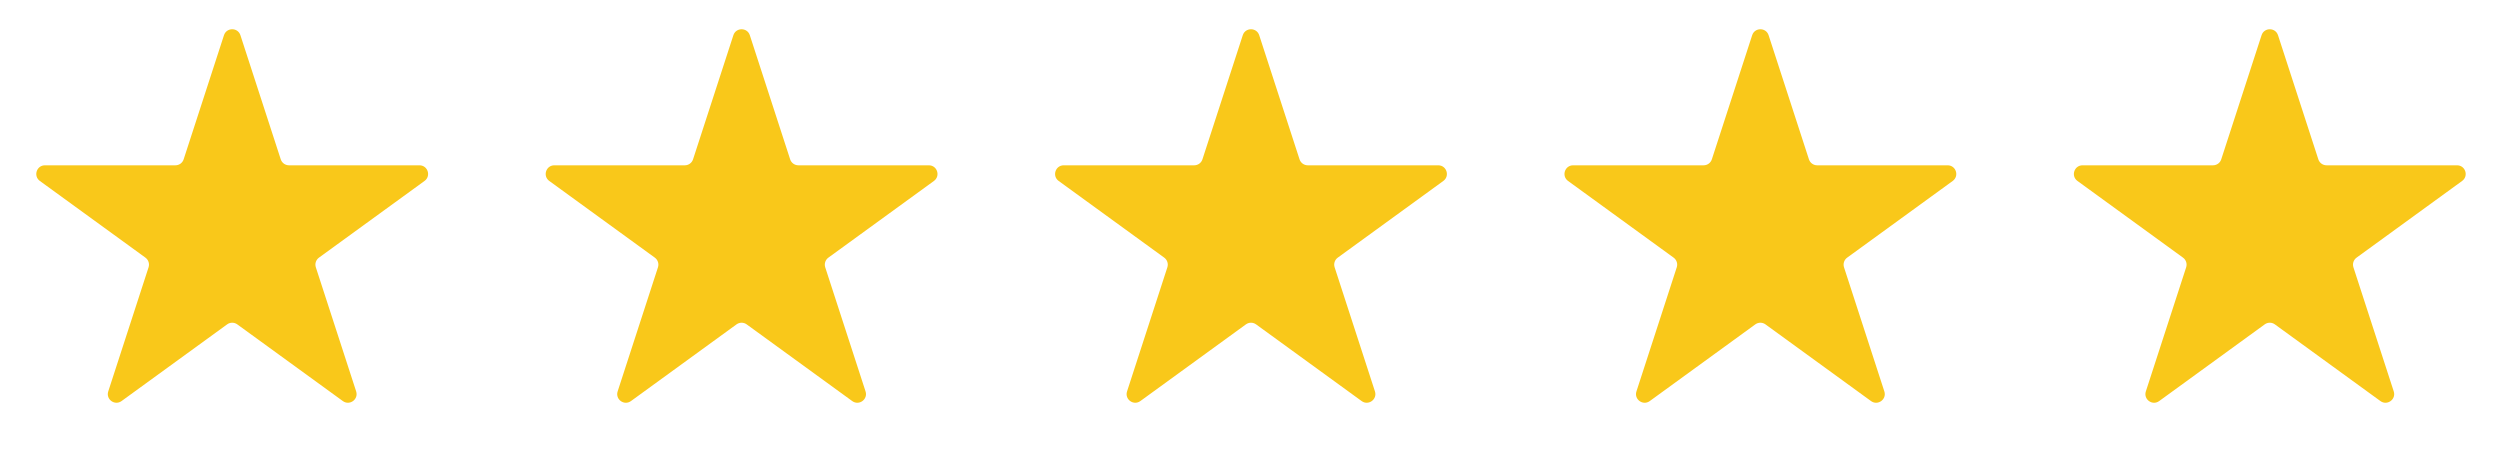
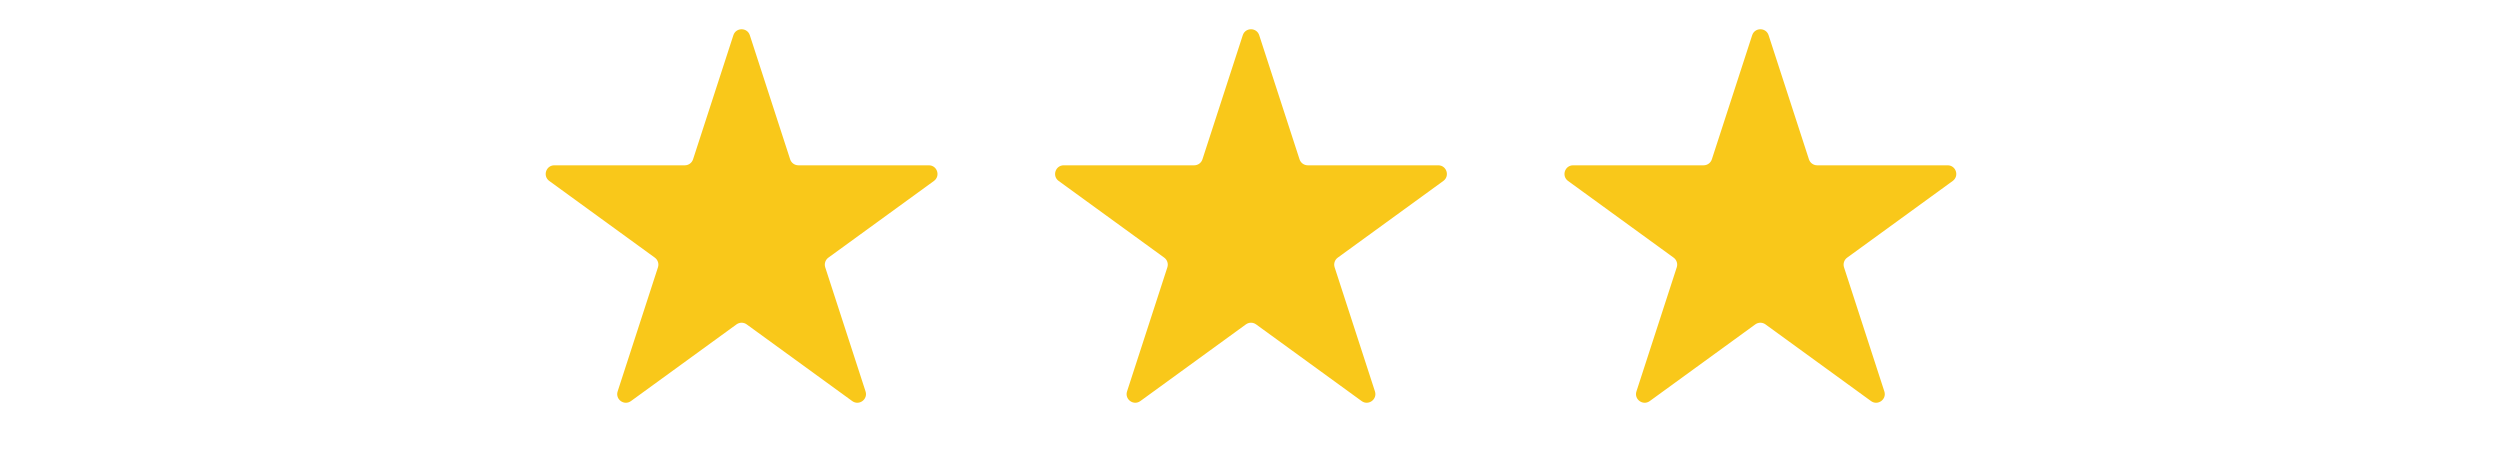
<svg xmlns="http://www.w3.org/2000/svg" width="189" height="35" viewBox="0 0 189 35" fill="none">
  <g filter="url(#filter0_d_58_2800)">
-     <path d="M16.932 2.664C17.128 2.061 17.98 2.061 18.176 2.664L21.224 12.045C21.312 12.314 21.563 12.497 21.846 12.497L31.71 12.497C32.343 12.497 32.607 13.307 32.094 13.68L24.114 19.477C23.885 19.644 23.789 19.939 23.877 20.208L26.925 29.589C27.12 30.192 26.431 30.693 25.919 30.32L17.939 24.523C17.709 24.356 17.399 24.356 17.17 24.523L9.19 30.32C8.677 30.693 7.988 30.192 8.184 29.589L11.232 20.208C11.319 19.939 11.223 19.644 10.994 19.477L3.014 13.68C2.502 13.307 2.765 12.497 3.399 12.497L13.262 12.497C13.546 12.497 13.797 12.314 13.884 12.045L16.932 2.664Z" fill="#F9C81A" />
-   </g>
+     </g>
  <g filter="url(#filter1_d_58_2800)">
    <path d="M55.443 2.664C55.639 2.062 56.491 2.062 56.687 2.664L59.735 12.045C59.822 12.315 60.074 12.497 60.357 12.497L70.221 12.497C70.854 12.497 71.117 13.307 70.605 13.68L62.625 19.478C62.396 19.644 62.3 19.939 62.387 20.209L65.435 29.59C65.631 30.192 64.942 30.693 64.429 30.321L56.449 24.523C56.22 24.356 55.91 24.356 55.681 24.523L47.701 30.321C47.188 30.693 46.499 30.192 46.694 29.59L49.742 20.209C49.83 19.939 49.734 19.644 49.505 19.478L41.525 13.68C41.013 13.307 41.276 12.497 41.909 12.497L51.773 12.497C52.056 12.497 52.307 12.315 52.395 12.045L55.443 2.664Z" fill="#F9C81A" />
  </g>
  <g filter="url(#filter2_d_58_2800)">
    <path d="M93.953 2.664C94.149 2.061 95.001 2.061 95.197 2.664L98.245 12.045C98.333 12.314 98.584 12.497 98.867 12.497L108.731 12.497C109.364 12.497 109.628 13.307 109.115 13.68L101.135 19.477C100.906 19.644 100.81 19.939 100.898 20.208L103.946 29.589C104.141 30.192 103.452 30.693 102.94 30.32L94.96 24.523C94.73 24.356 94.42 24.356 94.191 24.523L86.211 30.32C85.698 30.693 85.009 30.192 85.205 29.589L88.253 20.208C88.34 19.939 88.244 19.644 88.015 19.477L80.035 13.68C79.523 13.307 79.786 12.497 80.42 12.497L90.283 12.497C90.567 12.497 90.818 12.314 90.905 12.045L93.953 2.664Z" fill="#F9C81A" />
  </g>
  <g filter="url(#filter3_d_58_2800)">
    <path d="M132.464 2.664C132.659 2.062 133.512 2.062 133.707 2.664L136.755 12.045C136.843 12.315 137.094 12.497 137.377 12.497L147.241 12.497C147.874 12.497 148.138 13.307 147.625 13.68L139.645 19.478C139.416 19.644 139.32 19.939 139.408 20.209L142.456 29.59C142.652 30.192 141.962 30.693 141.45 30.321L133.47 24.523C133.241 24.356 132.93 24.356 132.701 24.523L124.721 30.321C124.209 30.693 123.519 30.192 123.715 29.59L126.763 20.209C126.851 19.939 126.755 19.644 126.526 19.478L118.545 13.68C118.033 13.307 118.296 12.497 118.93 12.497L128.794 12.497C129.077 12.497 129.328 12.315 129.416 12.045L132.464 2.664Z" fill="#F9C81A" />
  </g>
  <g filter="url(#filter4_d_58_2800)">
-     <path d="M170.974 2.664C171.17 2.062 172.022 2.062 172.218 2.664L175.266 12.045C175.354 12.315 175.605 12.497 175.888 12.497L185.752 12.497C186.385 12.497 186.649 13.307 186.136 13.68L178.156 19.478C177.927 19.644 177.831 19.939 177.919 20.209L180.967 29.59C181.162 30.192 180.473 30.693 179.961 30.321L171.981 24.523C171.751 24.356 171.441 24.356 171.212 24.523L163.232 30.321C162.719 30.693 162.03 30.192 162.226 29.59L165.274 20.209C165.361 19.939 165.265 19.644 165.036 19.478L157.056 13.68C156.544 13.307 156.807 12.497 157.441 12.497L167.304 12.497C167.588 12.497 167.839 12.315 167.926 12.045L170.974 2.664Z" fill="#F9C81A" />
-   </g>
+     </g>
  <defs>
    <filter id="filter0_d_58_2800" x="2.308" y="1.776" width="31.365" height="29.98" filterUnits="userSpaceOnUse" color-interpolation-filters="sRGB">
      <feGaussianBlur stdDeviation="0.436" />
    </filter>
    <filter id="filter1_d_58_2800" x="40.819" y="1.776" width="31.365" height="29.98" filterUnits="userSpaceOnUse" color-interpolation-filters="sRGB">
      <feGaussianBlur stdDeviation="0.436" />
    </filter>
    <filter id="filter2_d_58_2800" x="79.329" y="1.776" width="31.365" height="29.98" filterUnits="userSpaceOnUse" color-interpolation-filters="sRGB">
      <feGaussianBlur stdDeviation="0.436" />
    </filter>
    <filter id="filter3_d_58_2800" x="117.839" y="1.776" width="31.365" height="29.98" filterUnits="userSpaceOnUse" color-interpolation-filters="sRGB">
      <feGaussianBlur stdDeviation="0.436" />
    </filter>
    <filter id="filter4_d_58_2800" x="156.35" y="1.776" width="31.365" height="29.98" filterUnits="userSpaceOnUse" color-interpolation-filters="sRGB">
      <feGaussianBlur stdDeviation="0.436" />
    </filter>
  </defs>
</svg>